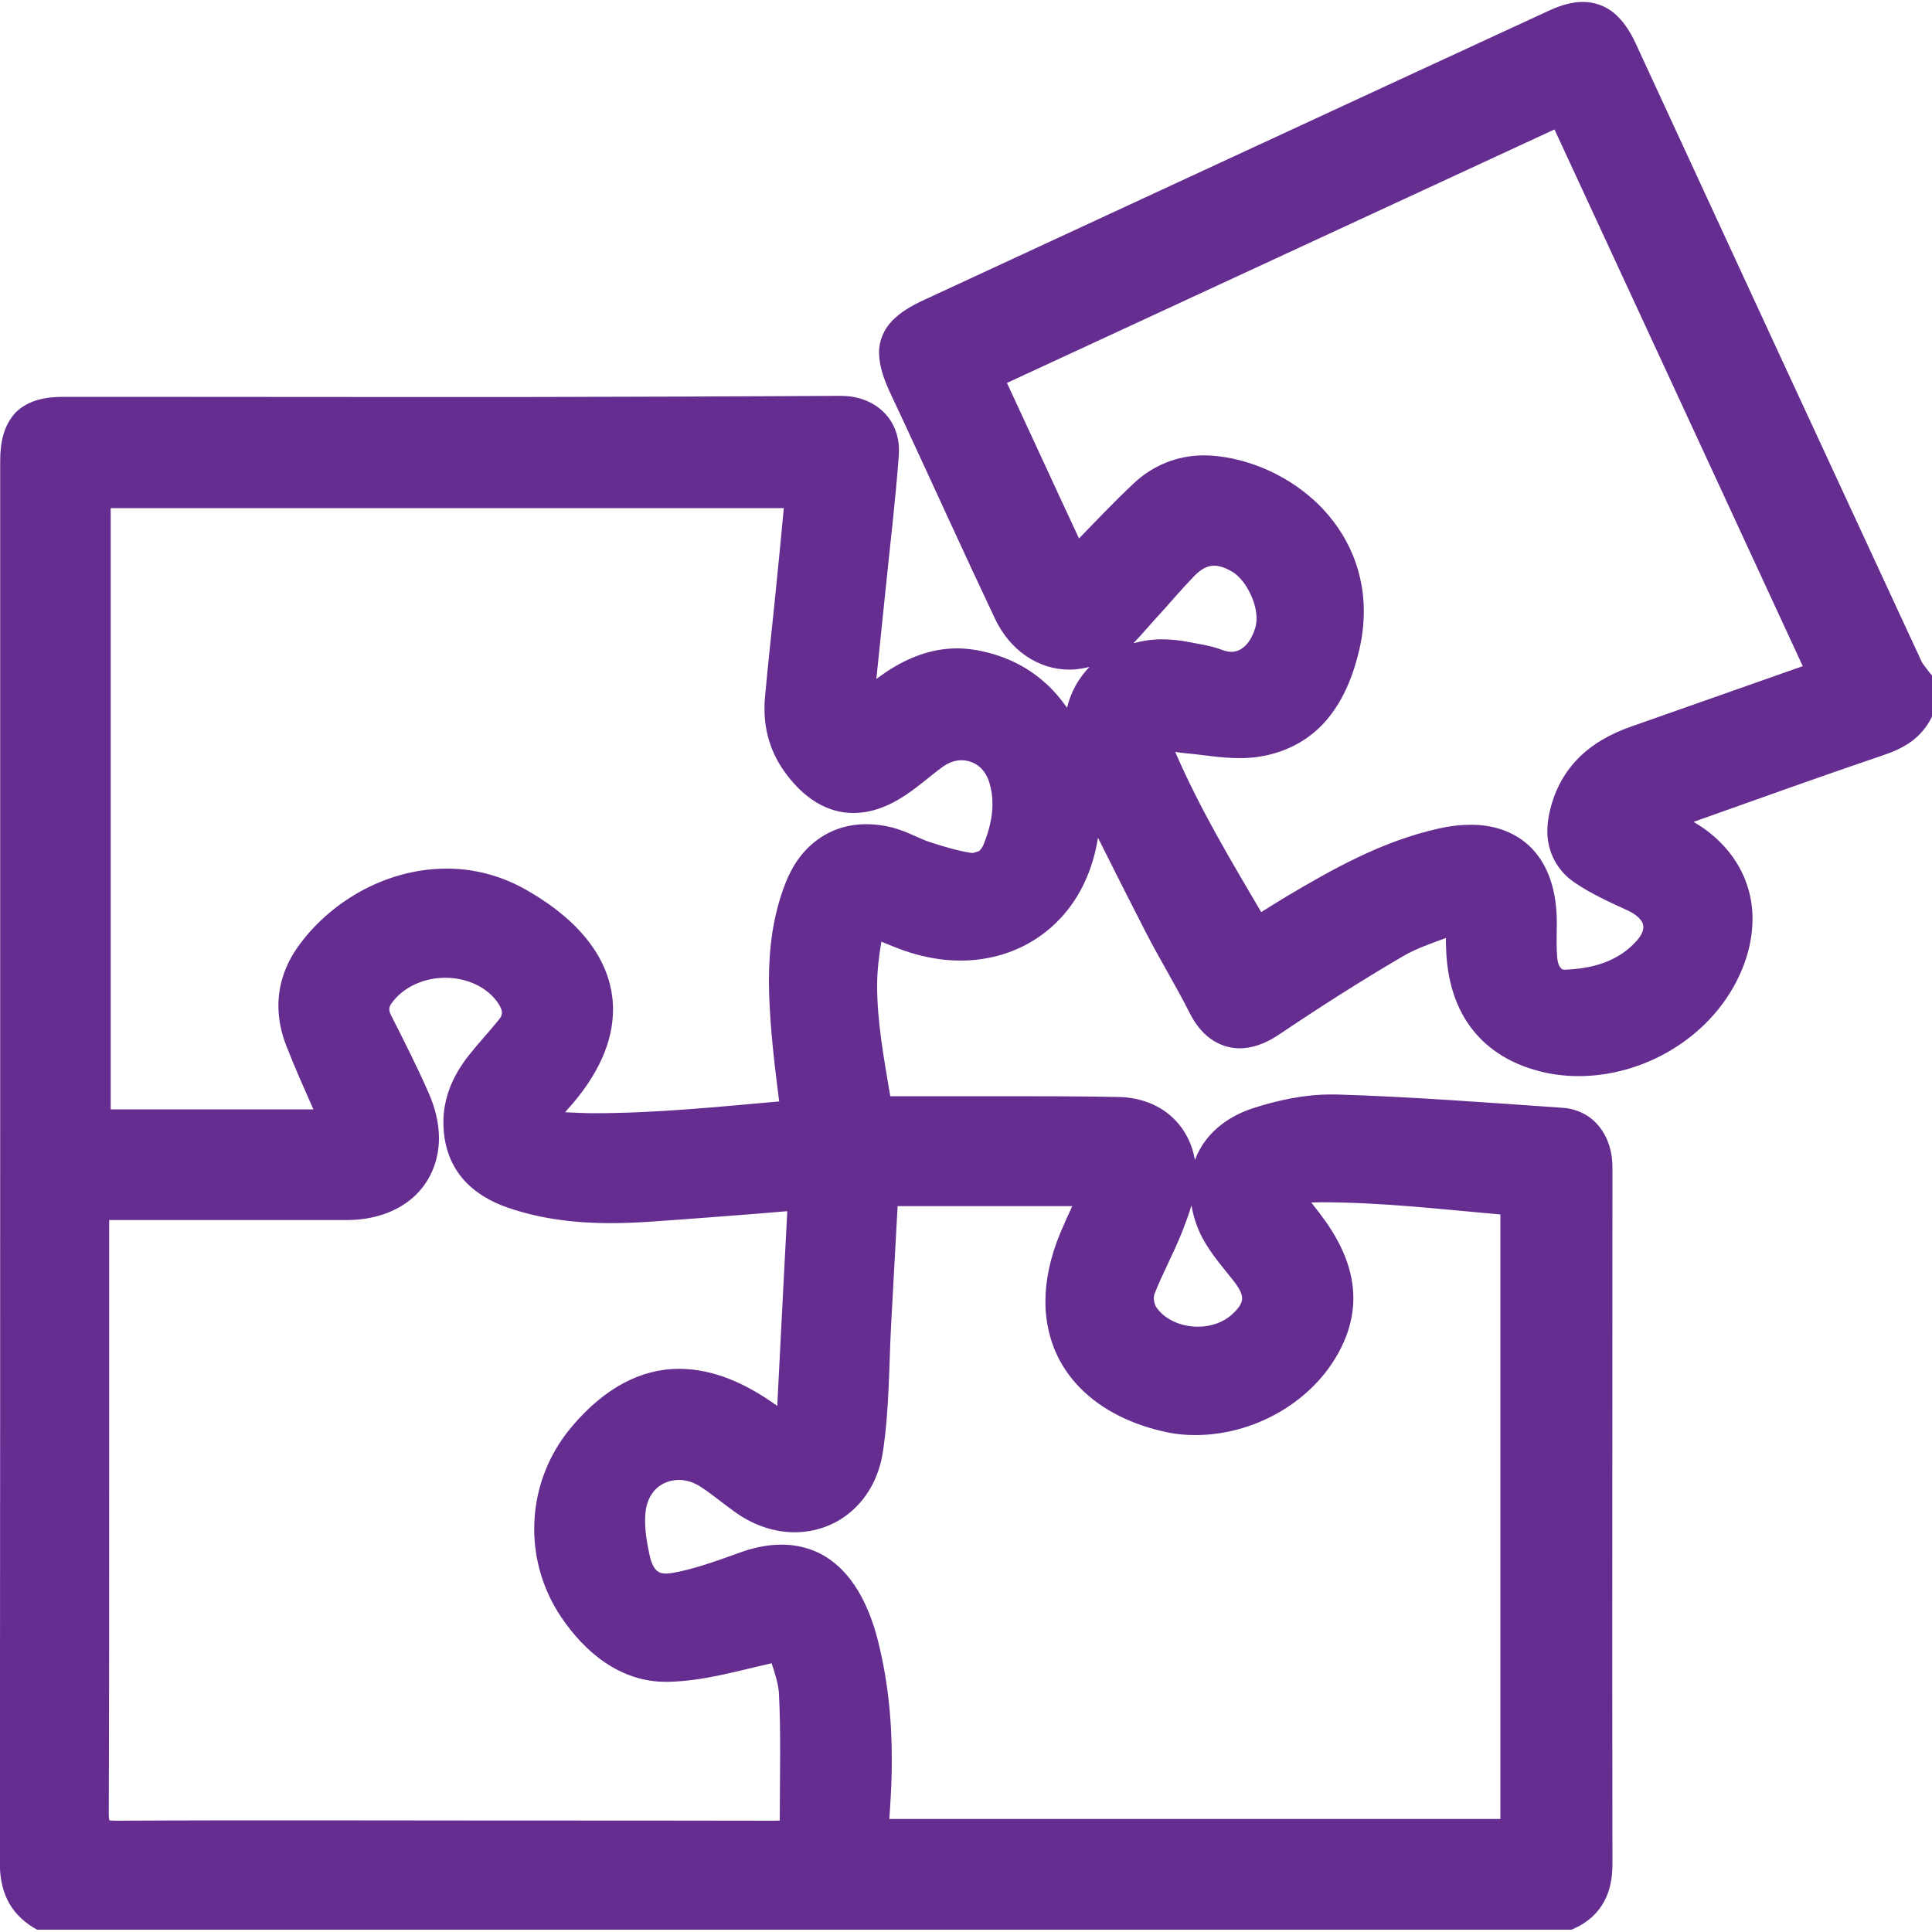
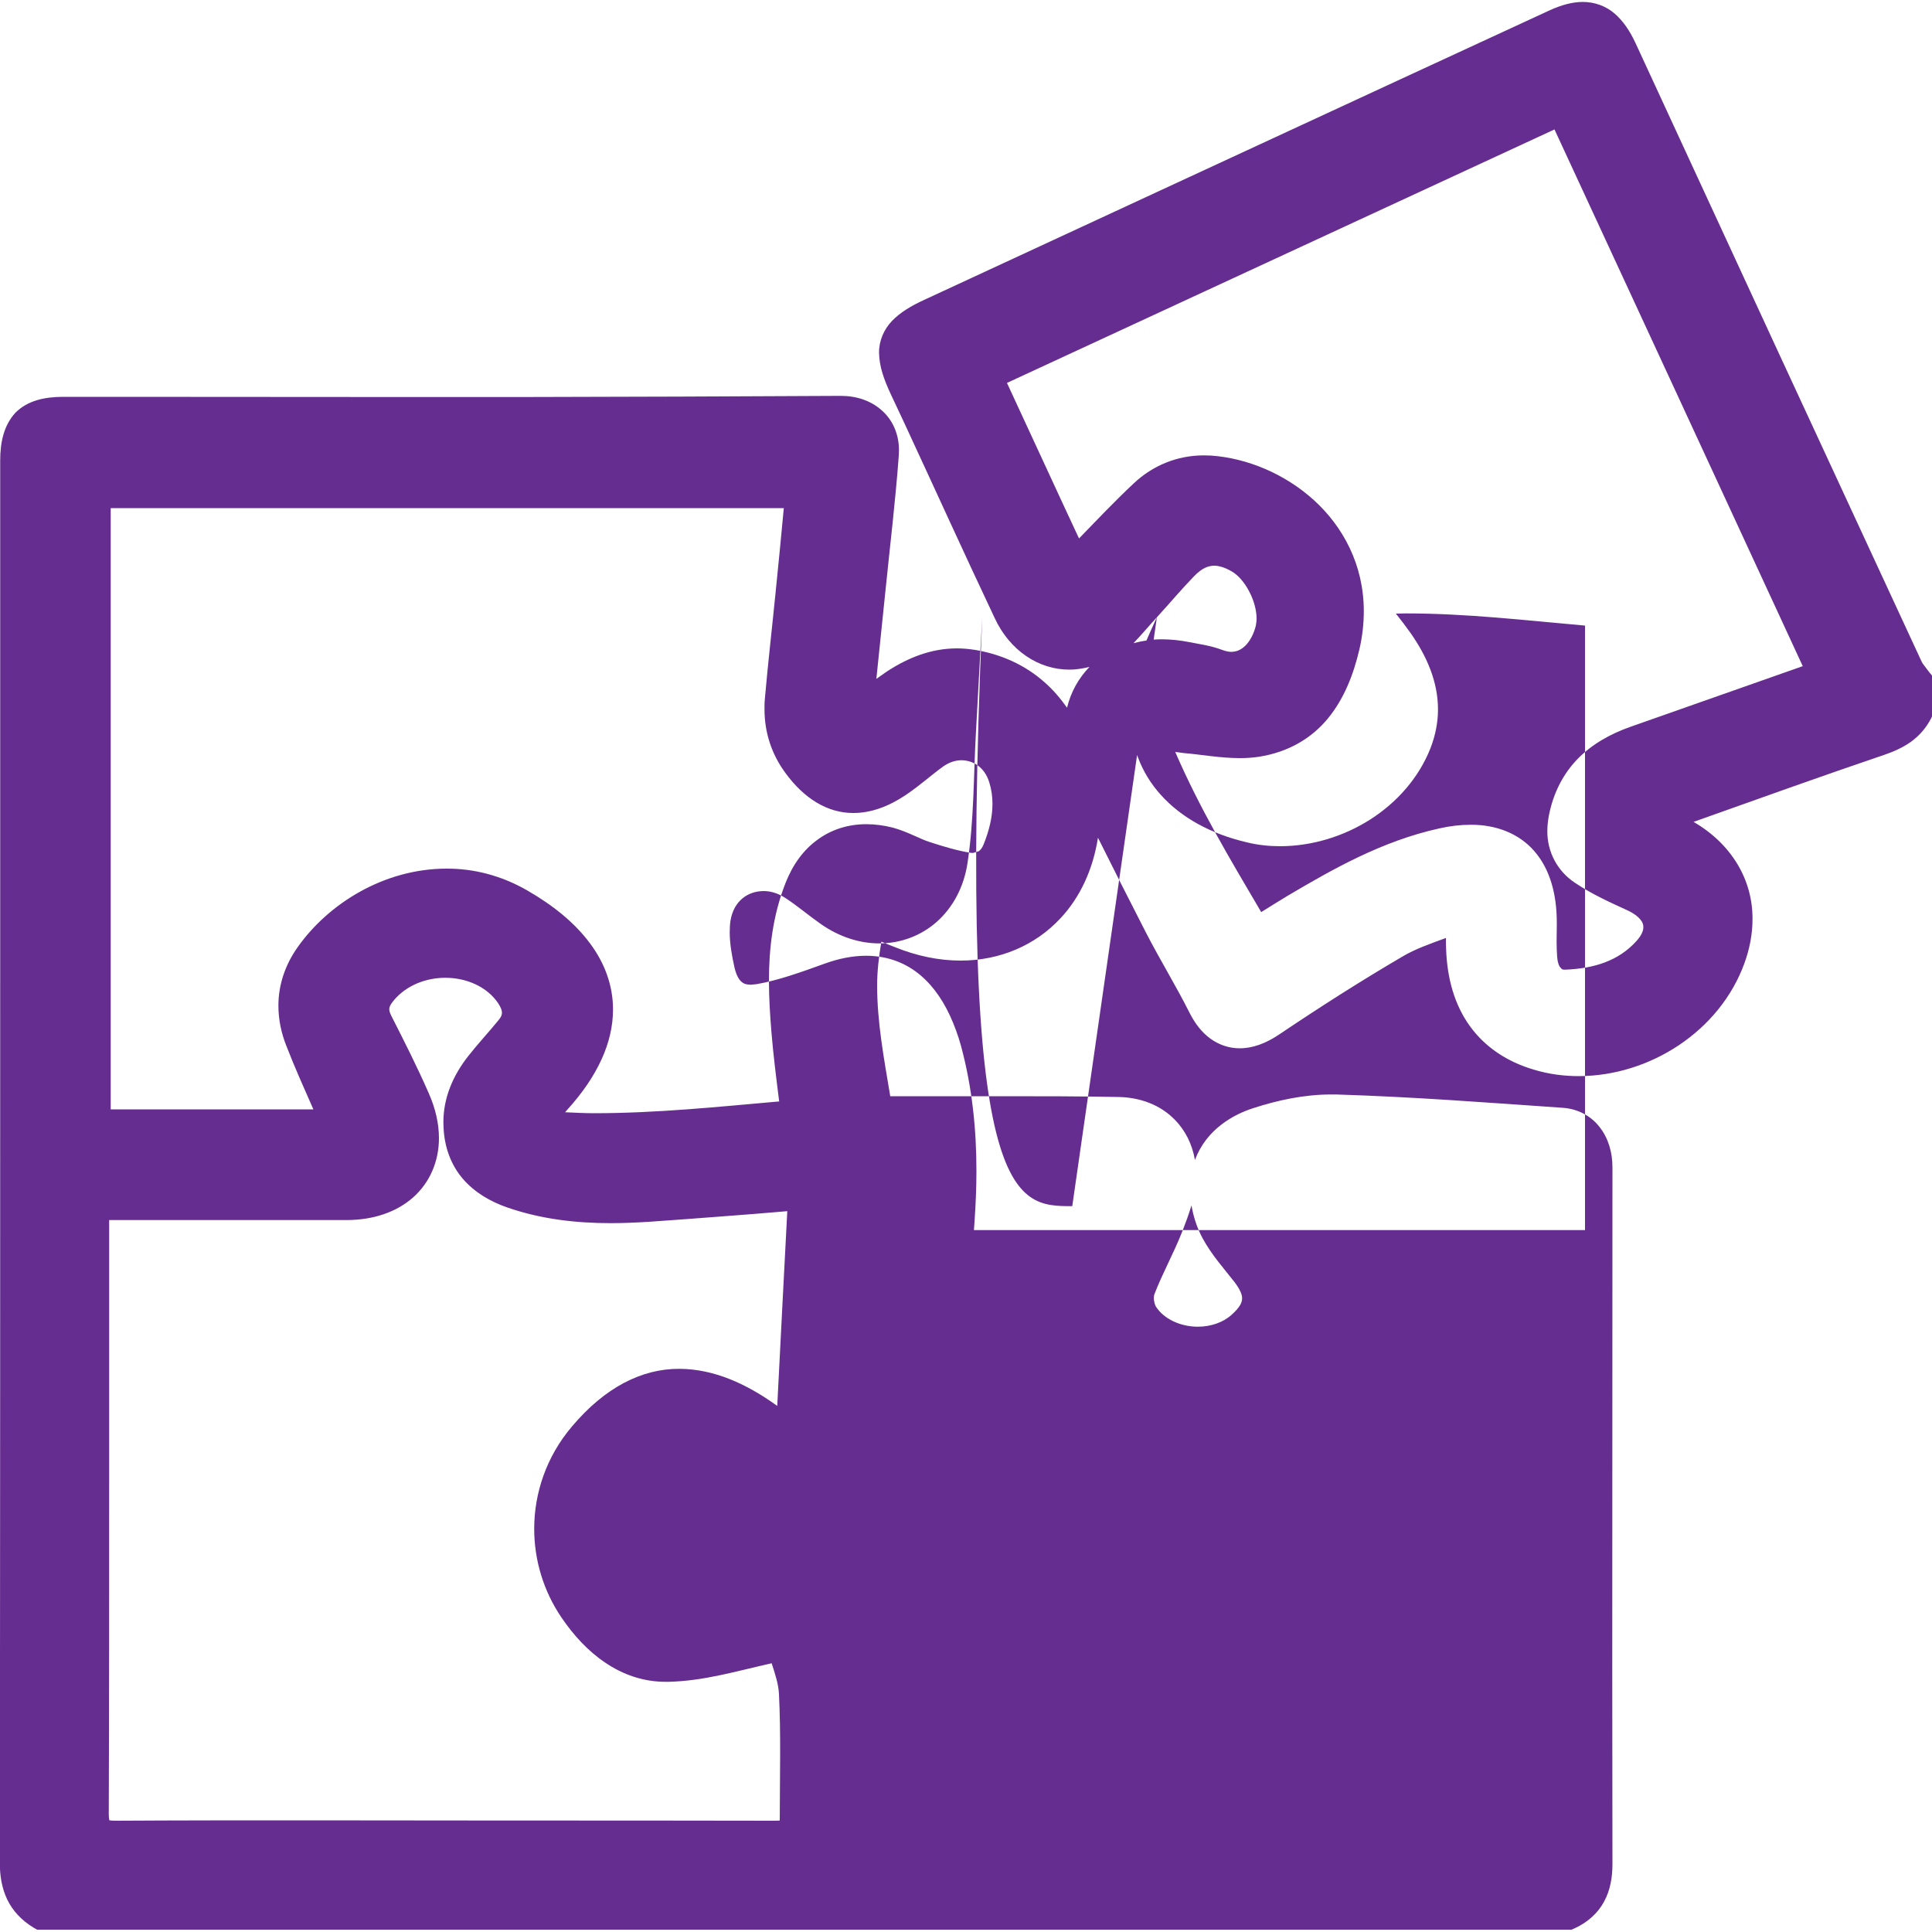
<svg xmlns="http://www.w3.org/2000/svg" version="1.1" id="Layer_1" x="0px" y="0px" viewBox="0 0 100 100" style="enable-background:new 0 0 100 100;" xml:space="preserve">
  <style type="text/css">
	.st0{fill:#662D91;}
</style>
  <g>
    <polygon class="st0" points="38.13,78.32 38.13,78.32 38.13,78.32  " />
-     <polygon class="st0" points="64.85,57.36 64.85,57.36 64.85,57.36  " />
    <polygon class="st0" points="46.3,49.02 46.3,49.02 46.3,49.02  " />
-     <path class="st0" d="M99.87,34.81c-0.21-0.29-0.37-0.47-0.4-0.55l0,0c-4.95-10.68-9.89-21.35-14.82-32.04l0,0   c-0.29-0.62-0.63-1.13-1.08-1.52c-0.45-0.39-1.04-0.6-1.64-0.6c-0.55,0-1.11,0.16-1.69,0.42c-2.64,1.22-5.28,2.44-7.92,3.66   c-8.15,3.77-16.3,7.55-24.46,11.33c-0.7,0.32-1.25,0.65-1.68,1.09c-0.43,0.44-0.69,1.05-0.68,1.66c0.01,0.69,0.24,1.36,0.61,2.15   l0,0c0.23,0.49,0.46,0.98,0.69,1.47l0,0c1.56,3.36,3.09,6.74,4.68,10.1c0.78,1.69,2.28,2.69,3.89,2.68c0.34,0,0.68-0.06,1.02-0.14   c-0.55,0.57-0.96,1.28-1.16,2.11c-0.35-0.49-0.73-0.94-1.18-1.33c-0.95-0.84-2.15-1.42-3.57-1.66c-0.32-0.05-0.64-0.08-0.95-0.08   c-1.34,0-2.54,0.49-3.6,1.18l0,0c-0.2,0.13-0.38,0.27-0.57,0.4c0.16-1.58,0.32-3.13,0.48-4.65c0.23-2.28,0.51-4.58,0.68-6.9   l0.01-0.26c0.01-0.82-0.31-1.58-0.88-2.08c-0.56-0.51-1.32-0.76-2.12-0.76l-0.02,0h0c-5.54,0.03-11.08,0.05-16.61,0.06   c-1.89,0-3.79,0-5.68,0c-5.17,0-10.34-0.01-15.51-0.01c-0.81,0-1.63,0-2.44,0c-0.98,0-1.85,0.2-2.47,0.82   C0.21,22,0.01,22.86,0.01,23.84c0,1.16,0,2.32,0,3.47c0,6.61,0,13.23,0,19.84c0,16.41,0,32.82-0.02,49.24v0.01   c0,0.68,0.1,1.32,0.38,1.91c0.28,0.59,0.75,1.09,1.36,1.46l0.19,0.11h0.22c26.34,0,52.68,0,79.03,0h0.17l0.16-0.07   c0.68-0.31,1.21-0.79,1.53-1.39c0.32-0.59,0.43-1.25,0.43-1.94v-0.01v0c0-3.36-0.01-6.73-0.01-10.09c0-8.66,0.01-17.31,0.01-25.97   c0-0.78-0.22-1.51-0.67-2.08c-0.44-0.57-1.13-0.94-1.9-0.99l0,0c-3.89-0.27-7.8-0.57-11.72-0.69h0l-0.29,0   c-1.38,0-2.76,0.3-4.02,0.71c-1.02,0.33-1.85,0.89-2.42,1.62c-0.25,0.32-0.45,0.68-0.59,1.06c-0.14-0.81-0.5-1.54-1.05-2.09   c-0.72-0.74-1.75-1.15-2.91-1.17h0c-2-0.04-4-0.04-6-0.04c-0.98,0-1.95,0-2.92,0c-0.55,0-1.11,0-1.66,0c-0.2,0-0.4,0-0.61,0   c-0.2,0-0.41,0-0.62,0c-0.33-1.96-0.68-3.85-0.68-5.72c0-0.76,0.09-1.52,0.22-2.28c0.23,0.1,0.46,0.19,0.69,0.28   c1.16,0.47,2.31,0.7,3.41,0.7c2.03,0,3.87-0.79,5.17-2.19c1.01-1.08,1.68-2.51,1.94-4.17c0.83,1.66,1.66,3.31,2.51,4.96   c0.74,1.43,1.56,2.76,2.24,4.12c0.28,0.55,0.63,1,1.07,1.32c0.44,0.32,0.97,0.5,1.51,0.5c0.69,0,1.36-0.26,2.01-0.69   c2.11-1.42,4.25-2.79,6.44-4.07c0.62-0.37,1.38-0.64,2.23-0.95c0,0,0,0.01,0,0.01c0,0.18,0,0.36,0.01,0.54   c0.05,1.57,0.45,2.93,1.23,4.01c0.78,1.08,1.92,1.85,3.33,2.26c0.76,0.23,1.54,0.33,2.32,0.33c3.66-0.01,7.28-2.32,8.56-5.84   c0.28-0.77,0.42-1.54,0.42-2.29c0.01-2.06-1.11-3.9-3.05-5.03c3.29-1.17,6.57-2.35,9.87-3.47c0.47-0.16,0.93-0.36,1.36-0.66   c0.42-0.3,0.8-0.71,1.07-1.24l0.08-0.17V36.8c0-0.51,0-1.03,0-1.54v-0.25L99.87,34.81z M80.6,49.55c-0.02-0.25-0.03-0.52-0.03-0.8   c0-0.3,0.01-0.62,0.01-0.95v0v-0.03c0-1.51-0.36-2.78-1.15-3.7c-0.79-0.92-1.98-1.39-3.31-1.38c-0.52,0-1.06,0.06-1.63,0.19   c-2.94,0.65-5.47,2.08-7.9,3.52l0,0c-0.43,0.26-0.86,0.53-1.31,0.81c-1.58-2.69-3.17-5.33-4.45-8.29c0.15,0.02,0.29,0.04,0.45,0.06   c0.88,0.07,1.86,0.26,2.9,0.26c0.32,0,0.65-0.02,0.98-0.07l0,0c1.54-0.24,2.74-0.97,3.57-1.98c0.83-1.01,1.32-2.25,1.63-3.57   c0.16-0.69,0.23-1.35,0.23-1.99c0-2.4-1.08-4.38-2.59-5.75c-1.52-1.37-3.46-2.17-5.32-2.3l0,0l-0.37-0.01   c-1.37,0-2.65,0.52-3.64,1.46c-0.97,0.91-1.88,1.87-2.82,2.84c-0.58-1.24-1.16-2.49-1.74-3.75c-0.65-1.4-1.3-2.81-1.99-4.3   c9.44-4.37,18.85-8.73,28.34-13.12c4.29,9.27,8.55,18.47,12.85,27.78c-3.05,1.07-5.99,2.11-8.92,3.14   c-1.05,0.37-1.99,0.9-2.73,1.66c-0.74,0.76-1.26,1.75-1.49,2.93c-0.05,0.27-0.08,0.54-0.08,0.8c-0.01,1.07,0.51,2.08,1.44,2.69   c0.89,0.6,1.84,1.02,2.73,1.43c0.32,0.15,0.53,0.32,0.65,0.47c0.12,0.15,0.15,0.26,0.15,0.39c0,0.16-0.07,0.4-0.36,0.72   c-0.93,1.03-2.2,1.42-3.68,1.48h0l-0.03,0c-0.16-0.01-0.14-0.02-0.21-0.1C80.7,50.03,80.62,49.82,80.6,49.55z M59.88,31.95   L59.88,31.95c0.66-0.72,1.27-1.45,1.92-2.12c0.42-0.43,0.72-0.54,1.04-0.55c0.24,0,0.54,0.08,0.92,0.3l0,0   c0.3,0.17,0.65,0.55,0.89,1.02c0.25,0.46,0.39,0.99,0.39,1.41c0,0.14-0.02,0.27-0.04,0.38l0,0c-0.11,0.45-0.32,0.81-0.54,1.03   c-0.23,0.22-0.45,0.31-0.72,0.32c-0.13,0-0.28-0.03-0.45-0.09c-0.63-0.24-1.22-0.31-1.71-0.41c-0.5-0.1-0.98-0.15-1.45-0.15   c-0.51,0-1,0.08-1.46,0.2C59.11,32.83,59.5,32.36,59.88,31.95z M55.5,62.43c-0.22,0.47-0.43,0.94-0.63,1.41l0,0   c-0.5,1.22-0.76,2.4-0.76,3.52c0,1.63,0.55,3.12,1.61,4.28c1.05,1.16,2.56,2,4.44,2.44c0.57,0.14,1.15,0.2,1.73,0.2   c3.27-0.01,6.55-1.99,7.77-5.07c0.26-0.67,0.39-1.35,0.39-2.01c0-1.46-0.6-2.79-1.43-3.97l0,0c-0.24-0.34-0.48-0.65-0.75-0.99   c0.18,0,0.36-0.01,0.53-0.01c3.14,0,6.17,0.36,9.26,0.63c0,10.45,0,20.84,0,31.29c-10.53,0-21.03,0-31.63,0   c0.01-0.14,0.02-0.28,0.03-0.42c0.06-0.88,0.1-1.75,0.1-2.63c0-2.17-0.22-4.34-0.8-6.49c-0.15-0.54-0.34-1.06-0.57-1.56   c-0.45-0.97-1.04-1.75-1.78-2.29c-0.74-0.54-1.62-0.81-2.56-0.81c-0.69,0-1.41,0.14-2.15,0.41c-1.2,0.43-2.37,0.86-3.52,1.06l0,0   l-0.3,0.03c-0.27-0.01-0.38-0.06-0.5-0.17c-0.12-0.11-0.25-0.33-0.34-0.71c-0.14-0.62-0.25-1.25-0.25-1.83   c0-0.21,0.01-0.41,0.04-0.61l0,0c0.17-1.01,0.88-1.52,1.71-1.53c0.36,0,0.75,0.11,1.13,0.36c0.59,0.38,1.17,0.88,1.84,1.35   c0.96,0.67,2.01,1,3.02,1c1.1,0,2.16-0.39,2.98-1.12c0.82-0.73,1.4-1.78,1.59-3.05c0.34-2.26,0.31-4.51,0.43-6.68   c0.11-1.99,0.22-3.99,0.33-6.03C49.54,62.43,52.51,62.43,55.5,62.43z M26.34,94.23c-3.5,0-7.01-0.01-10.52-0.01   c-3.26,0-6.51,0-9.77,0.02H6.03c-0.18,0-0.3-0.01-0.37-0.02c-0.01-0.06-0.03-0.15-0.03-0.32v-0.01c0.02-5.65,0.02-11.31,0.02-16.96   c0-4.47,0-8.95,0-13.42c0-0.12,0-0.24,0-0.36c0,0,0.01,0,0.01,0l0.35,0c2.44,0,4.89,0,7.33,0c1.53,0,3.06,0,4.59,0h0   c1.39,0,2.59-0.41,3.45-1.17c0.86-0.76,1.34-1.86,1.34-3.07c0-0.75-0.18-1.54-0.53-2.33c-0.6-1.37-1.27-2.69-1.94-4.01l0,0   c-0.08-0.16-0.1-0.26-0.1-0.33c0-0.1,0.03-0.22,0.24-0.47c0.64-0.76,1.64-1.16,2.66-1.16c1.11,0,2.16,0.47,2.73,1.31   c0.16,0.24,0.2,0.39,0.2,0.49c0,0.1-0.02,0.21-0.19,0.41l0,0c-0.49,0.6-1.04,1.19-1.56,1.85c-0.76,0.97-1.29,2.13-1.28,3.45   l0.01,0.27c0.05,1.04,0.41,1.95,1.01,2.64c0.6,0.69,1.4,1.16,2.29,1.47l0,0c1.77,0.61,3.57,0.81,5.35,0.81   c0.66,0,1.32-0.03,1.98-0.07l0,0c1.31-0.09,2.62-0.19,3.93-0.29l0,0c1.04-0.08,2.1-0.16,3.23-0.26c-0.17,3.32-0.35,6.65-0.52,10.08   c-1.62-1.17-3.3-1.91-5.06-1.92c-1.96-0.01-3.87,0.97-5.57,2.99c-1.31,1.54-1.95,3.43-1.95,5.29c0,1.62,0.48,3.22,1.41,4.59   c0.62,0.91,1.36,1.73,2.27,2.34c0.9,0.61,1.97,1,3.16,0.99l0.11,0h0c1.83-0.04,3.55-0.56,5.34-0.96c0.18,0.55,0.36,1.1,0.38,1.61   c0.05,1,0.06,2.02,0.06,3.04c0,1.16-0.02,2.32-0.02,3.49l-0.21,0.01h-0.08C35.5,94.23,30.92,94.23,26.34,94.23z M40.66,45.7   c-0.66,1.68-0.86,3.39-0.86,5.08c0,0.9,0.06,1.79,0.13,2.66c0.1,1.19,0.25,2.38,0.4,3.57c-3.19,0.28-6.34,0.61-9.6,0.61   c-0.49,0-0.99-0.03-1.48-0.05c0.04-0.04,0.08-0.1,0.12-0.14l0,0c1.55-1.71,2.36-3.46,2.36-5.18c0-1.22-0.42-2.39-1.19-3.42   c-0.76-1.03-1.86-1.94-3.23-2.73c-1.38-0.8-2.83-1.15-4.22-1.14c-3.21,0.01-6.08,1.8-7.68,4.06c-0.66,0.93-1,1.97-1,3.03   c0,0.7,0.14,1.4,0.41,2.08c0.43,1.11,0.92,2.2,1.4,3.29c-3.49,0-6.96,0-10.49,0c0-10.39,0-20.72,0-31.12c11.58,0,23.16,0,34.84,0   c-0.14,1.48-0.28,2.95-0.43,4.41c-0.18,1.81-0.39,3.62-0.55,5.45l0,0c-0.02,0.18-0.02,0.37-0.02,0.55c0,1.19,0.36,2.33,1.1,3.32   c0.93,1.27,2.14,2.06,3.51,2.05c0.91,0,1.82-0.34,2.7-0.93l0,0c0.73-0.49,1.33-1.04,1.93-1.47l0,0c0.32-0.23,0.65-0.33,0.96-0.33   c0.62,0.01,1.19,0.37,1.43,1.13l0,0c0.12,0.38,0.17,0.75,0.17,1.13c0,0.68-0.17,1.38-0.46,2.1c-0.07,0.18-0.17,0.29-0.25,0.35   l-0.3,0.09l-0.13-0.01l0,0c-0.68-0.11-1.38-0.32-2.09-0.55l0,0c-0.52-0.16-1.13-0.53-1.92-0.75l0,0c-0.47-0.12-0.93-0.18-1.38-0.18   c-0.93,0-1.8,0.27-2.52,0.8C41.58,43.99,41.03,44.76,40.66,45.7z M61.21,63.7c0.16-0.41,0.32-0.84,0.46-1.31   c0.1,0.57,0.27,1.13,0.57,1.69l0,0c0.48,0.89,1.13,1.6,1.65,2.27c0.32,0.42,0.41,0.69,0.4,0.86c0,0.18-0.08,0.43-0.54,0.84   c-0.44,0.4-1.08,0.62-1.75,0.62c-0.9,0-1.76-0.4-2.17-1.04c-0.04-0.05-0.11-0.28-0.11-0.45l0.02-0.16   C60.14,65.96,60.74,64.9,61.21,63.7L61.21,63.7z" />
+     <path class="st0" d="M99.87,34.81c-0.21-0.29-0.37-0.47-0.4-0.55l0,0c-4.95-10.68-9.89-21.35-14.82-32.04l0,0   c-0.29-0.62-0.63-1.13-1.08-1.52c-0.45-0.39-1.04-0.6-1.64-0.6c-0.55,0-1.11,0.16-1.69,0.42c-2.64,1.22-5.28,2.44-7.92,3.66   c-8.15,3.77-16.3,7.55-24.46,11.33c-0.7,0.32-1.25,0.65-1.68,1.09c-0.43,0.44-0.69,1.05-0.68,1.66c0.01,0.69,0.24,1.36,0.61,2.15   l0,0c0.23,0.49,0.46,0.98,0.69,1.47l0,0c1.56,3.36,3.09,6.74,4.68,10.1c0.78,1.69,2.28,2.69,3.89,2.68c0.34,0,0.68-0.06,1.02-0.14   c-0.55,0.57-0.96,1.28-1.16,2.11c-0.35-0.49-0.73-0.94-1.18-1.33c-0.95-0.84-2.15-1.42-3.57-1.66c-0.32-0.05-0.64-0.08-0.95-0.08   c-1.34,0-2.54,0.49-3.6,1.18l0,0c-0.2,0.13-0.38,0.27-0.57,0.4c0.16-1.58,0.32-3.13,0.48-4.65c0.23-2.28,0.51-4.58,0.68-6.9   l0.01-0.26c0.01-0.82-0.31-1.58-0.88-2.08c-0.56-0.51-1.32-0.76-2.12-0.76l-0.02,0h0c-5.54,0.03-11.08,0.05-16.61,0.06   c-1.89,0-3.79,0-5.68,0c-5.17,0-10.34-0.01-15.51-0.01c-0.81,0-1.63,0-2.44,0c-0.98,0-1.85,0.2-2.47,0.82   C0.21,22,0.01,22.86,0.01,23.84c0,1.16,0,2.32,0,3.47c0,6.61,0,13.23,0,19.84c0,16.41,0,32.82-0.02,49.24v0.01   c0,0.68,0.1,1.32,0.38,1.91c0.28,0.59,0.75,1.09,1.36,1.46l0.19,0.11h0.22c26.34,0,52.68,0,79.03,0h0.17l0.16-0.07   c0.68-0.31,1.21-0.79,1.53-1.39c0.32-0.59,0.43-1.25,0.43-1.94v-0.01v0c0-3.36-0.01-6.73-0.01-10.09c0-8.66,0.01-17.31,0.01-25.97   c0-0.78-0.22-1.51-0.67-2.08c-0.44-0.57-1.13-0.94-1.9-0.99l0,0c-3.89-0.27-7.8-0.57-11.72-0.69h0l-0.29,0   c-1.38,0-2.76,0.3-4.02,0.71c-1.02,0.33-1.85,0.89-2.42,1.62c-0.25,0.32-0.45,0.68-0.59,1.06c-0.14-0.81-0.5-1.54-1.05-2.09   c-0.72-0.74-1.75-1.15-2.91-1.17h0c-2-0.04-4-0.04-6-0.04c-0.98,0-1.95,0-2.92,0c-0.55,0-1.11,0-1.66,0c-0.2,0-0.4,0-0.61,0   c-0.2,0-0.41,0-0.62,0c-0.33-1.96-0.68-3.85-0.68-5.72c0-0.76,0.09-1.52,0.22-2.28c0.23,0.1,0.46,0.19,0.69,0.28   c1.16,0.47,2.31,0.7,3.41,0.7c2.03,0,3.87-0.79,5.17-2.19c1.01-1.08,1.68-2.51,1.94-4.17c0.83,1.66,1.66,3.31,2.51,4.96   c0.74,1.43,1.56,2.76,2.24,4.12c0.28,0.55,0.63,1,1.07,1.32c0.44,0.32,0.97,0.5,1.51,0.5c0.69,0,1.36-0.26,2.01-0.69   c2.11-1.42,4.25-2.79,6.44-4.07c0.62-0.37,1.38-0.64,2.23-0.95c0,0,0,0.01,0,0.01c0,0.18,0,0.36,0.01,0.54   c0.05,1.57,0.45,2.93,1.23,4.01c0.78,1.08,1.92,1.85,3.33,2.26c0.76,0.23,1.54,0.33,2.32,0.33c3.66-0.01,7.28-2.32,8.56-5.84   c0.28-0.77,0.42-1.54,0.42-2.29c0.01-2.06-1.11-3.9-3.05-5.03c3.29-1.17,6.57-2.35,9.87-3.47c0.47-0.16,0.93-0.36,1.36-0.66   c0.42-0.3,0.8-0.71,1.07-1.24l0.08-0.17V36.8c0-0.51,0-1.03,0-1.54v-0.25L99.87,34.81z M80.6,49.55c-0.02-0.25-0.03-0.52-0.03-0.8   c0-0.3,0.01-0.62,0.01-0.95v0v-0.03c0-1.51-0.36-2.78-1.15-3.7c-0.79-0.92-1.98-1.39-3.31-1.38c-0.52,0-1.06,0.06-1.63,0.19   c-2.94,0.65-5.47,2.08-7.9,3.52l0,0c-0.43,0.26-0.86,0.53-1.31,0.81c-1.58-2.69-3.17-5.33-4.45-8.29c0.15,0.02,0.29,0.04,0.45,0.06   c0.88,0.07,1.86,0.26,2.9,0.26c0.32,0,0.65-0.02,0.98-0.07l0,0c1.54-0.24,2.74-0.97,3.57-1.98c0.83-1.01,1.32-2.25,1.63-3.57   c0.16-0.69,0.23-1.35,0.23-1.99c0-2.4-1.08-4.38-2.59-5.75c-1.52-1.37-3.46-2.17-5.32-2.3l0,0l-0.37-0.01   c-1.37,0-2.65,0.52-3.64,1.46c-0.97,0.91-1.88,1.87-2.82,2.84c-0.58-1.24-1.16-2.49-1.74-3.75c-0.65-1.4-1.3-2.81-1.99-4.3   c9.44-4.37,18.85-8.73,28.34-13.12c4.29,9.27,8.55,18.47,12.85,27.78c-3.05,1.07-5.99,2.11-8.92,3.14   c-1.05,0.37-1.99,0.9-2.73,1.66c-0.74,0.76-1.26,1.75-1.49,2.93c-0.05,0.27-0.08,0.54-0.08,0.8c-0.01,1.07,0.51,2.08,1.44,2.69   c0.89,0.6,1.84,1.02,2.73,1.43c0.32,0.15,0.53,0.32,0.65,0.47c0.12,0.15,0.15,0.26,0.15,0.39c0,0.16-0.07,0.4-0.36,0.72   c-0.93,1.03-2.2,1.42-3.68,1.48h0l-0.03,0c-0.16-0.01-0.14-0.02-0.21-0.1C80.7,50.03,80.62,49.82,80.6,49.55z M59.88,31.95   L59.88,31.95c0.66-0.72,1.27-1.45,1.92-2.12c0.42-0.43,0.72-0.54,1.04-0.55c0.24,0,0.54,0.08,0.92,0.3l0,0   c0.3,0.17,0.65,0.55,0.89,1.02c0.25,0.46,0.39,0.99,0.39,1.41c0,0.14-0.02,0.27-0.04,0.38l0,0c-0.11,0.45-0.32,0.81-0.54,1.03   c-0.23,0.22-0.45,0.31-0.72,0.32c-0.13,0-0.28-0.03-0.45-0.09c-0.63-0.24-1.22-0.31-1.71-0.41c-0.5-0.1-0.98-0.15-1.45-0.15   c-0.51,0-1,0.08-1.46,0.2C59.11,32.83,59.5,32.36,59.88,31.95z c-0.22,0.47-0.43,0.94-0.63,1.41l0,0   c-0.5,1.22-0.76,2.4-0.76,3.52c0,1.63,0.55,3.12,1.61,4.28c1.05,1.16,2.56,2,4.44,2.44c0.57,0.14,1.15,0.2,1.73,0.2   c3.27-0.01,6.55-1.99,7.77-5.07c0.26-0.67,0.39-1.35,0.39-2.01c0-1.46-0.6-2.79-1.43-3.97l0,0c-0.24-0.34-0.48-0.65-0.75-0.99   c0.18,0,0.36-0.01,0.53-0.01c3.14,0,6.17,0.36,9.26,0.63c0,10.45,0,20.84,0,31.29c-10.53,0-21.03,0-31.63,0   c0.01-0.14,0.02-0.28,0.03-0.42c0.06-0.88,0.1-1.75,0.1-2.63c0-2.17-0.22-4.34-0.8-6.49c-0.15-0.54-0.34-1.06-0.57-1.56   c-0.45-0.97-1.04-1.75-1.78-2.29c-0.74-0.54-1.62-0.81-2.56-0.81c-0.69,0-1.41,0.14-2.15,0.41c-1.2,0.43-2.37,0.86-3.52,1.06l0,0   l-0.3,0.03c-0.27-0.01-0.38-0.06-0.5-0.17c-0.12-0.11-0.25-0.33-0.34-0.71c-0.14-0.62-0.25-1.25-0.25-1.83   c0-0.21,0.01-0.41,0.04-0.61l0,0c0.17-1.01,0.88-1.52,1.71-1.53c0.36,0,0.75,0.11,1.13,0.36c0.59,0.38,1.17,0.88,1.84,1.35   c0.96,0.67,2.01,1,3.02,1c1.1,0,2.16-0.39,2.98-1.12c0.82-0.73,1.4-1.78,1.59-3.05c0.34-2.26,0.31-4.51,0.43-6.68   c0.11-1.99,0.22-3.99,0.33-6.03C49.54,62.43,52.51,62.43,55.5,62.43z M26.34,94.23c-3.5,0-7.01-0.01-10.52-0.01   c-3.26,0-6.51,0-9.77,0.02H6.03c-0.18,0-0.3-0.01-0.37-0.02c-0.01-0.06-0.03-0.15-0.03-0.32v-0.01c0.02-5.65,0.02-11.31,0.02-16.96   c0-4.47,0-8.95,0-13.42c0-0.12,0-0.24,0-0.36c0,0,0.01,0,0.01,0l0.35,0c2.44,0,4.89,0,7.33,0c1.53,0,3.06,0,4.59,0h0   c1.39,0,2.59-0.41,3.45-1.17c0.86-0.76,1.34-1.86,1.34-3.07c0-0.75-0.18-1.54-0.53-2.33c-0.6-1.37-1.27-2.69-1.94-4.01l0,0   c-0.08-0.16-0.1-0.26-0.1-0.33c0-0.1,0.03-0.22,0.24-0.47c0.64-0.76,1.64-1.16,2.66-1.16c1.11,0,2.16,0.47,2.73,1.31   c0.16,0.24,0.2,0.39,0.2,0.49c0,0.1-0.02,0.21-0.19,0.41l0,0c-0.49,0.6-1.04,1.19-1.56,1.85c-0.76,0.97-1.29,2.13-1.28,3.45   l0.01,0.27c0.05,1.04,0.41,1.95,1.01,2.64c0.6,0.69,1.4,1.16,2.29,1.47l0,0c1.77,0.61,3.57,0.81,5.35,0.81   c0.66,0,1.32-0.03,1.98-0.07l0,0c1.31-0.09,2.62-0.19,3.93-0.29l0,0c1.04-0.08,2.1-0.16,3.23-0.26c-0.17,3.32-0.35,6.65-0.52,10.08   c-1.62-1.17-3.3-1.91-5.06-1.92c-1.96-0.01-3.87,0.97-5.57,2.99c-1.31,1.54-1.95,3.43-1.95,5.29c0,1.62,0.48,3.22,1.41,4.59   c0.62,0.91,1.36,1.73,2.27,2.34c0.9,0.61,1.97,1,3.16,0.99l0.11,0h0c1.83-0.04,3.55-0.56,5.34-0.96c0.18,0.55,0.36,1.1,0.38,1.61   c0.05,1,0.06,2.02,0.06,3.04c0,1.16-0.02,2.32-0.02,3.49l-0.21,0.01h-0.08C35.5,94.23,30.92,94.23,26.34,94.23z M40.66,45.7   c-0.66,1.68-0.86,3.39-0.86,5.08c0,0.9,0.06,1.79,0.13,2.66c0.1,1.19,0.25,2.38,0.4,3.57c-3.19,0.28-6.34,0.61-9.6,0.61   c-0.49,0-0.99-0.03-1.48-0.05c0.04-0.04,0.08-0.1,0.12-0.14l0,0c1.55-1.71,2.36-3.46,2.36-5.18c0-1.22-0.42-2.39-1.19-3.42   c-0.76-1.03-1.86-1.94-3.23-2.73c-1.38-0.8-2.83-1.15-4.22-1.14c-3.21,0.01-6.08,1.8-7.68,4.06c-0.66,0.93-1,1.97-1,3.03   c0,0.7,0.14,1.4,0.41,2.08c0.43,1.11,0.92,2.2,1.4,3.29c-3.49,0-6.96,0-10.49,0c0-10.39,0-20.72,0-31.12c11.58,0,23.16,0,34.84,0   c-0.14,1.48-0.28,2.95-0.43,4.41c-0.18,1.81-0.39,3.62-0.55,5.45l0,0c-0.02,0.18-0.02,0.37-0.02,0.55c0,1.19,0.36,2.33,1.1,3.32   c0.93,1.27,2.14,2.06,3.51,2.05c0.91,0,1.82-0.34,2.7-0.93l0,0c0.73-0.49,1.33-1.04,1.93-1.47l0,0c0.32-0.23,0.65-0.33,0.96-0.33   c0.62,0.01,1.19,0.37,1.43,1.13l0,0c0.12,0.38,0.17,0.75,0.17,1.13c0,0.68-0.17,1.38-0.46,2.1c-0.07,0.18-0.17,0.29-0.25,0.35   l-0.3,0.09l-0.13-0.01l0,0c-0.68-0.11-1.38-0.32-2.09-0.55l0,0c-0.52-0.16-1.13-0.53-1.92-0.75l0,0c-0.47-0.12-0.93-0.18-1.38-0.18   c-0.93,0-1.8,0.27-2.52,0.8C41.58,43.99,41.03,44.76,40.66,45.7z M61.21,63.7c0.16-0.41,0.32-0.84,0.46-1.31   c0.1,0.57,0.27,1.13,0.57,1.69l0,0c0.48,0.89,1.13,1.6,1.65,2.27c0.32,0.42,0.41,0.69,0.4,0.86c0,0.18-0.08,0.43-0.54,0.84   c-0.44,0.4-1.08,0.62-1.75,0.62c-0.9,0-1.76-0.4-2.17-1.04c-0.04-0.05-0.11-0.28-0.11-0.45l0.02-0.16   C60.14,65.96,60.74,64.9,61.21,63.7L61.21,63.7z" />
    <polygon class="st0" points="61.55,33.23 61.56,33.23 61.56,33.23 61.56,33.23  " />
  </g>
</svg>